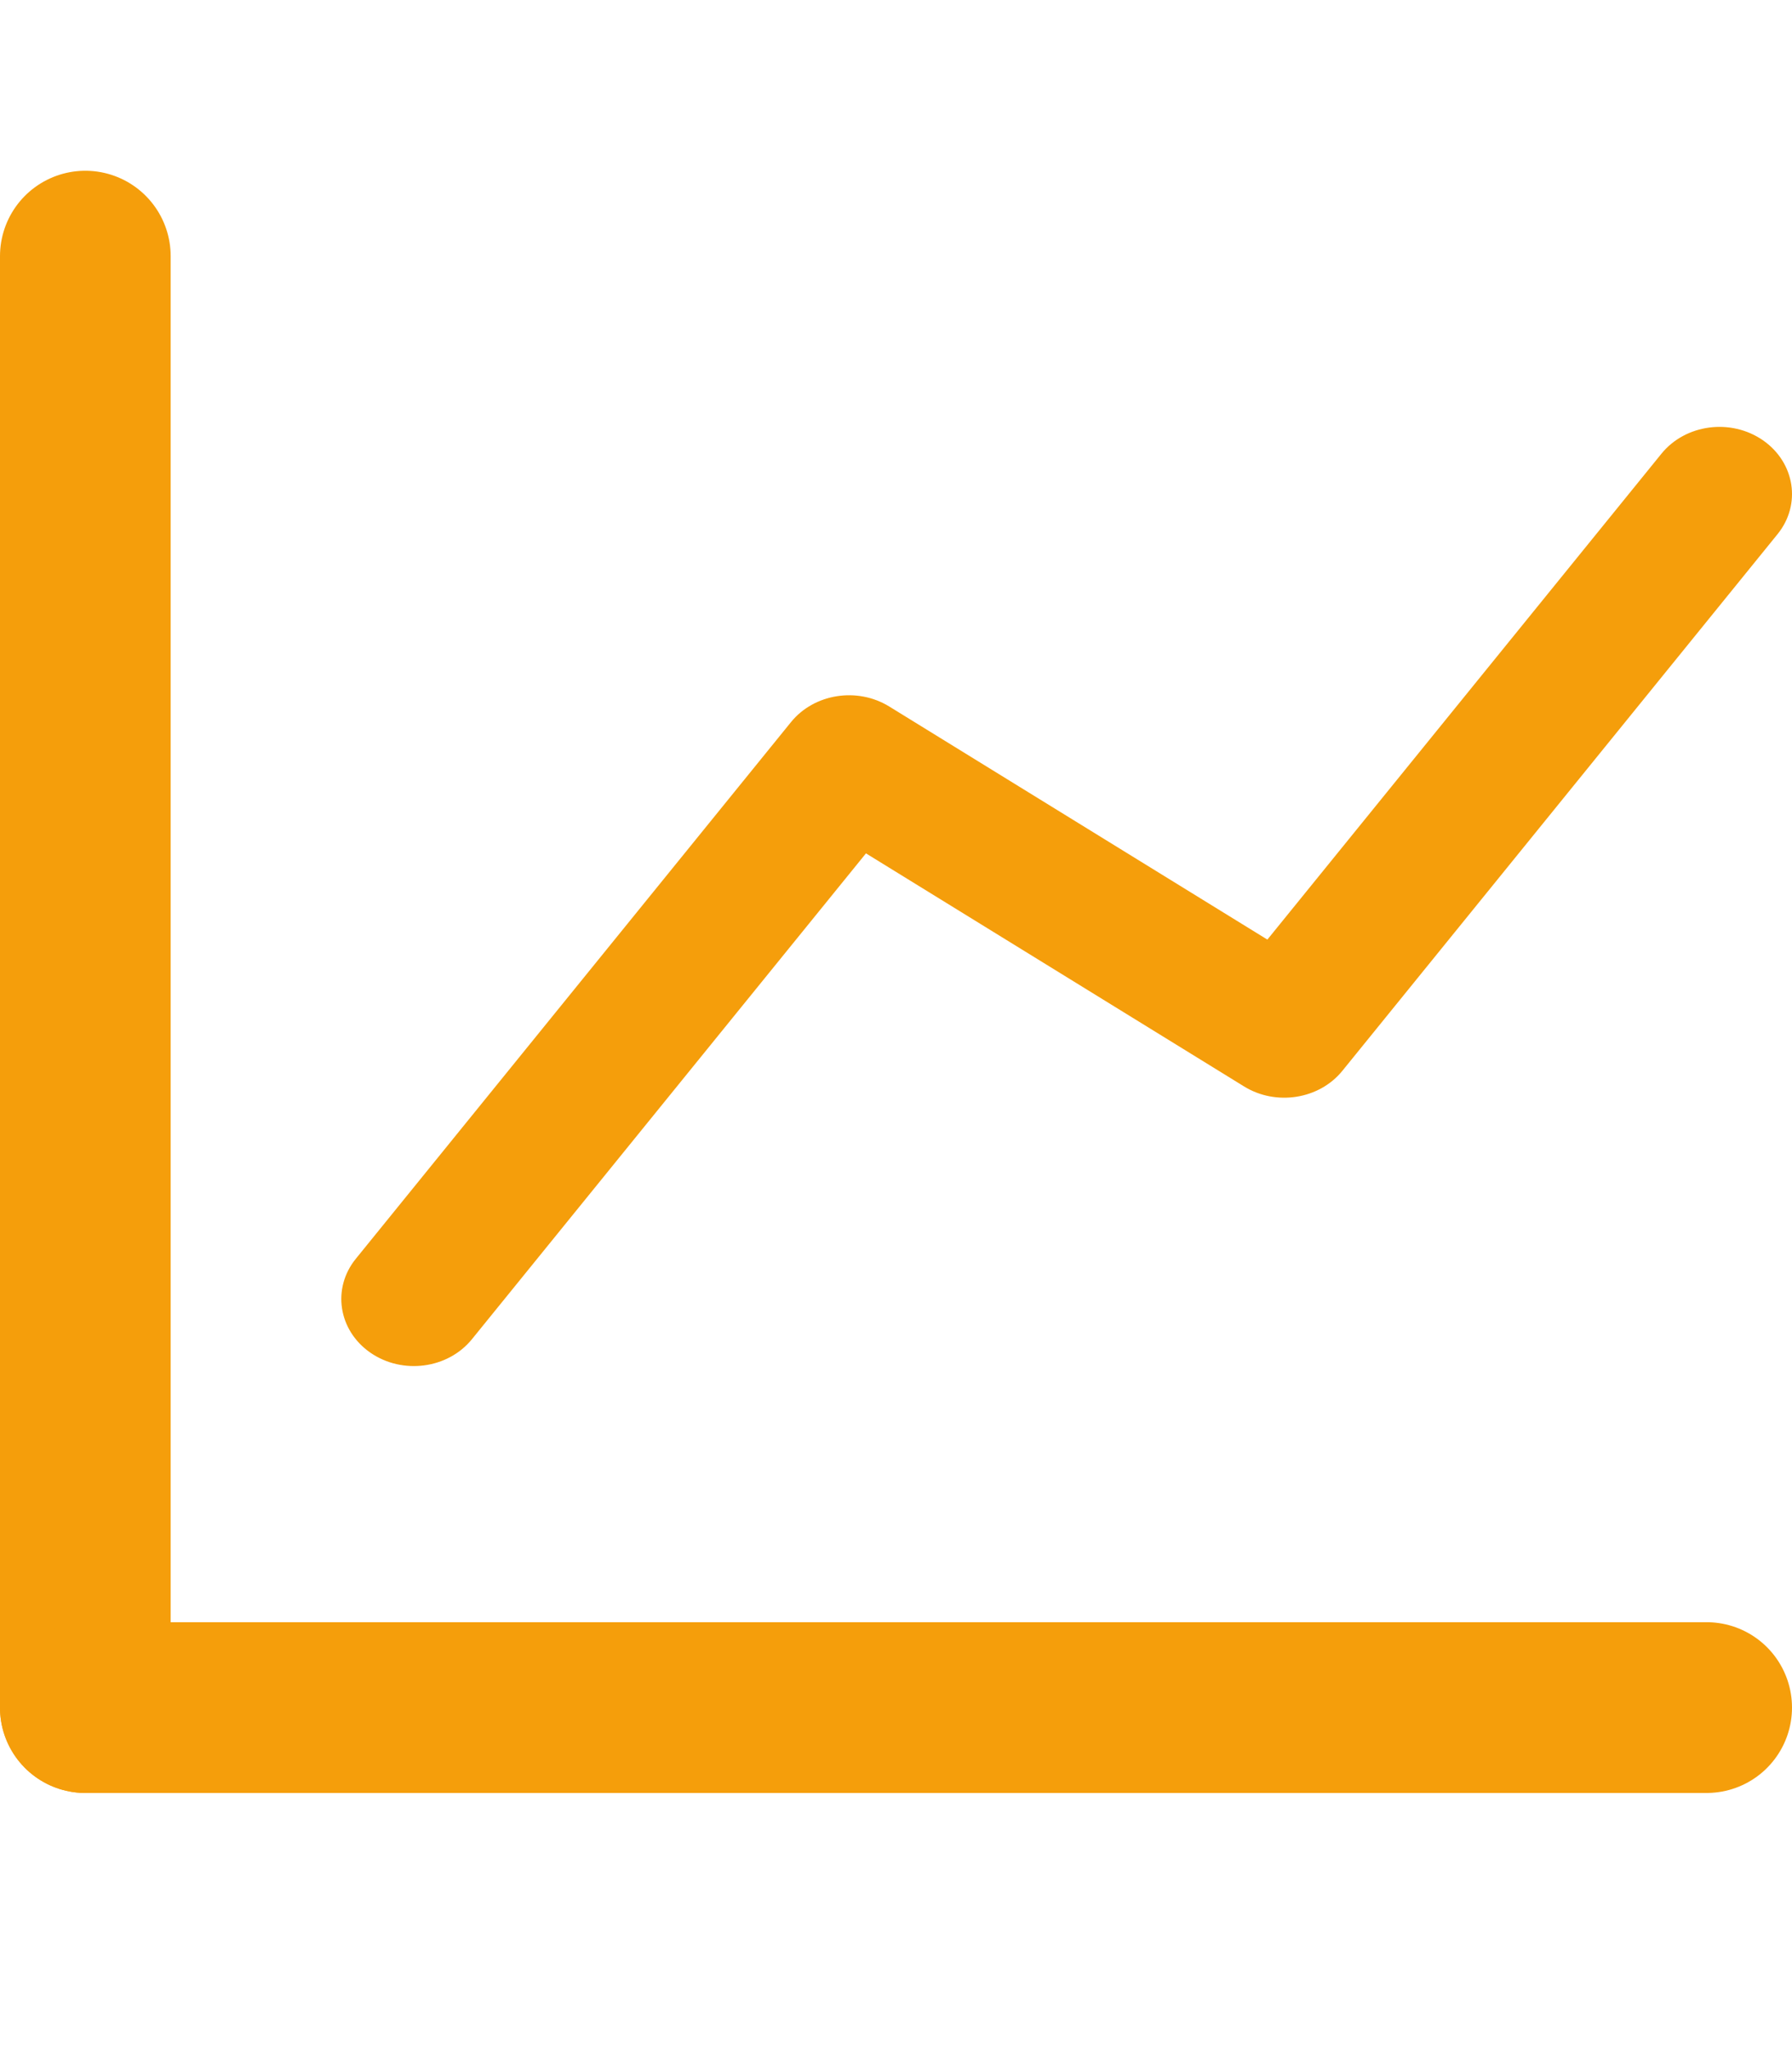
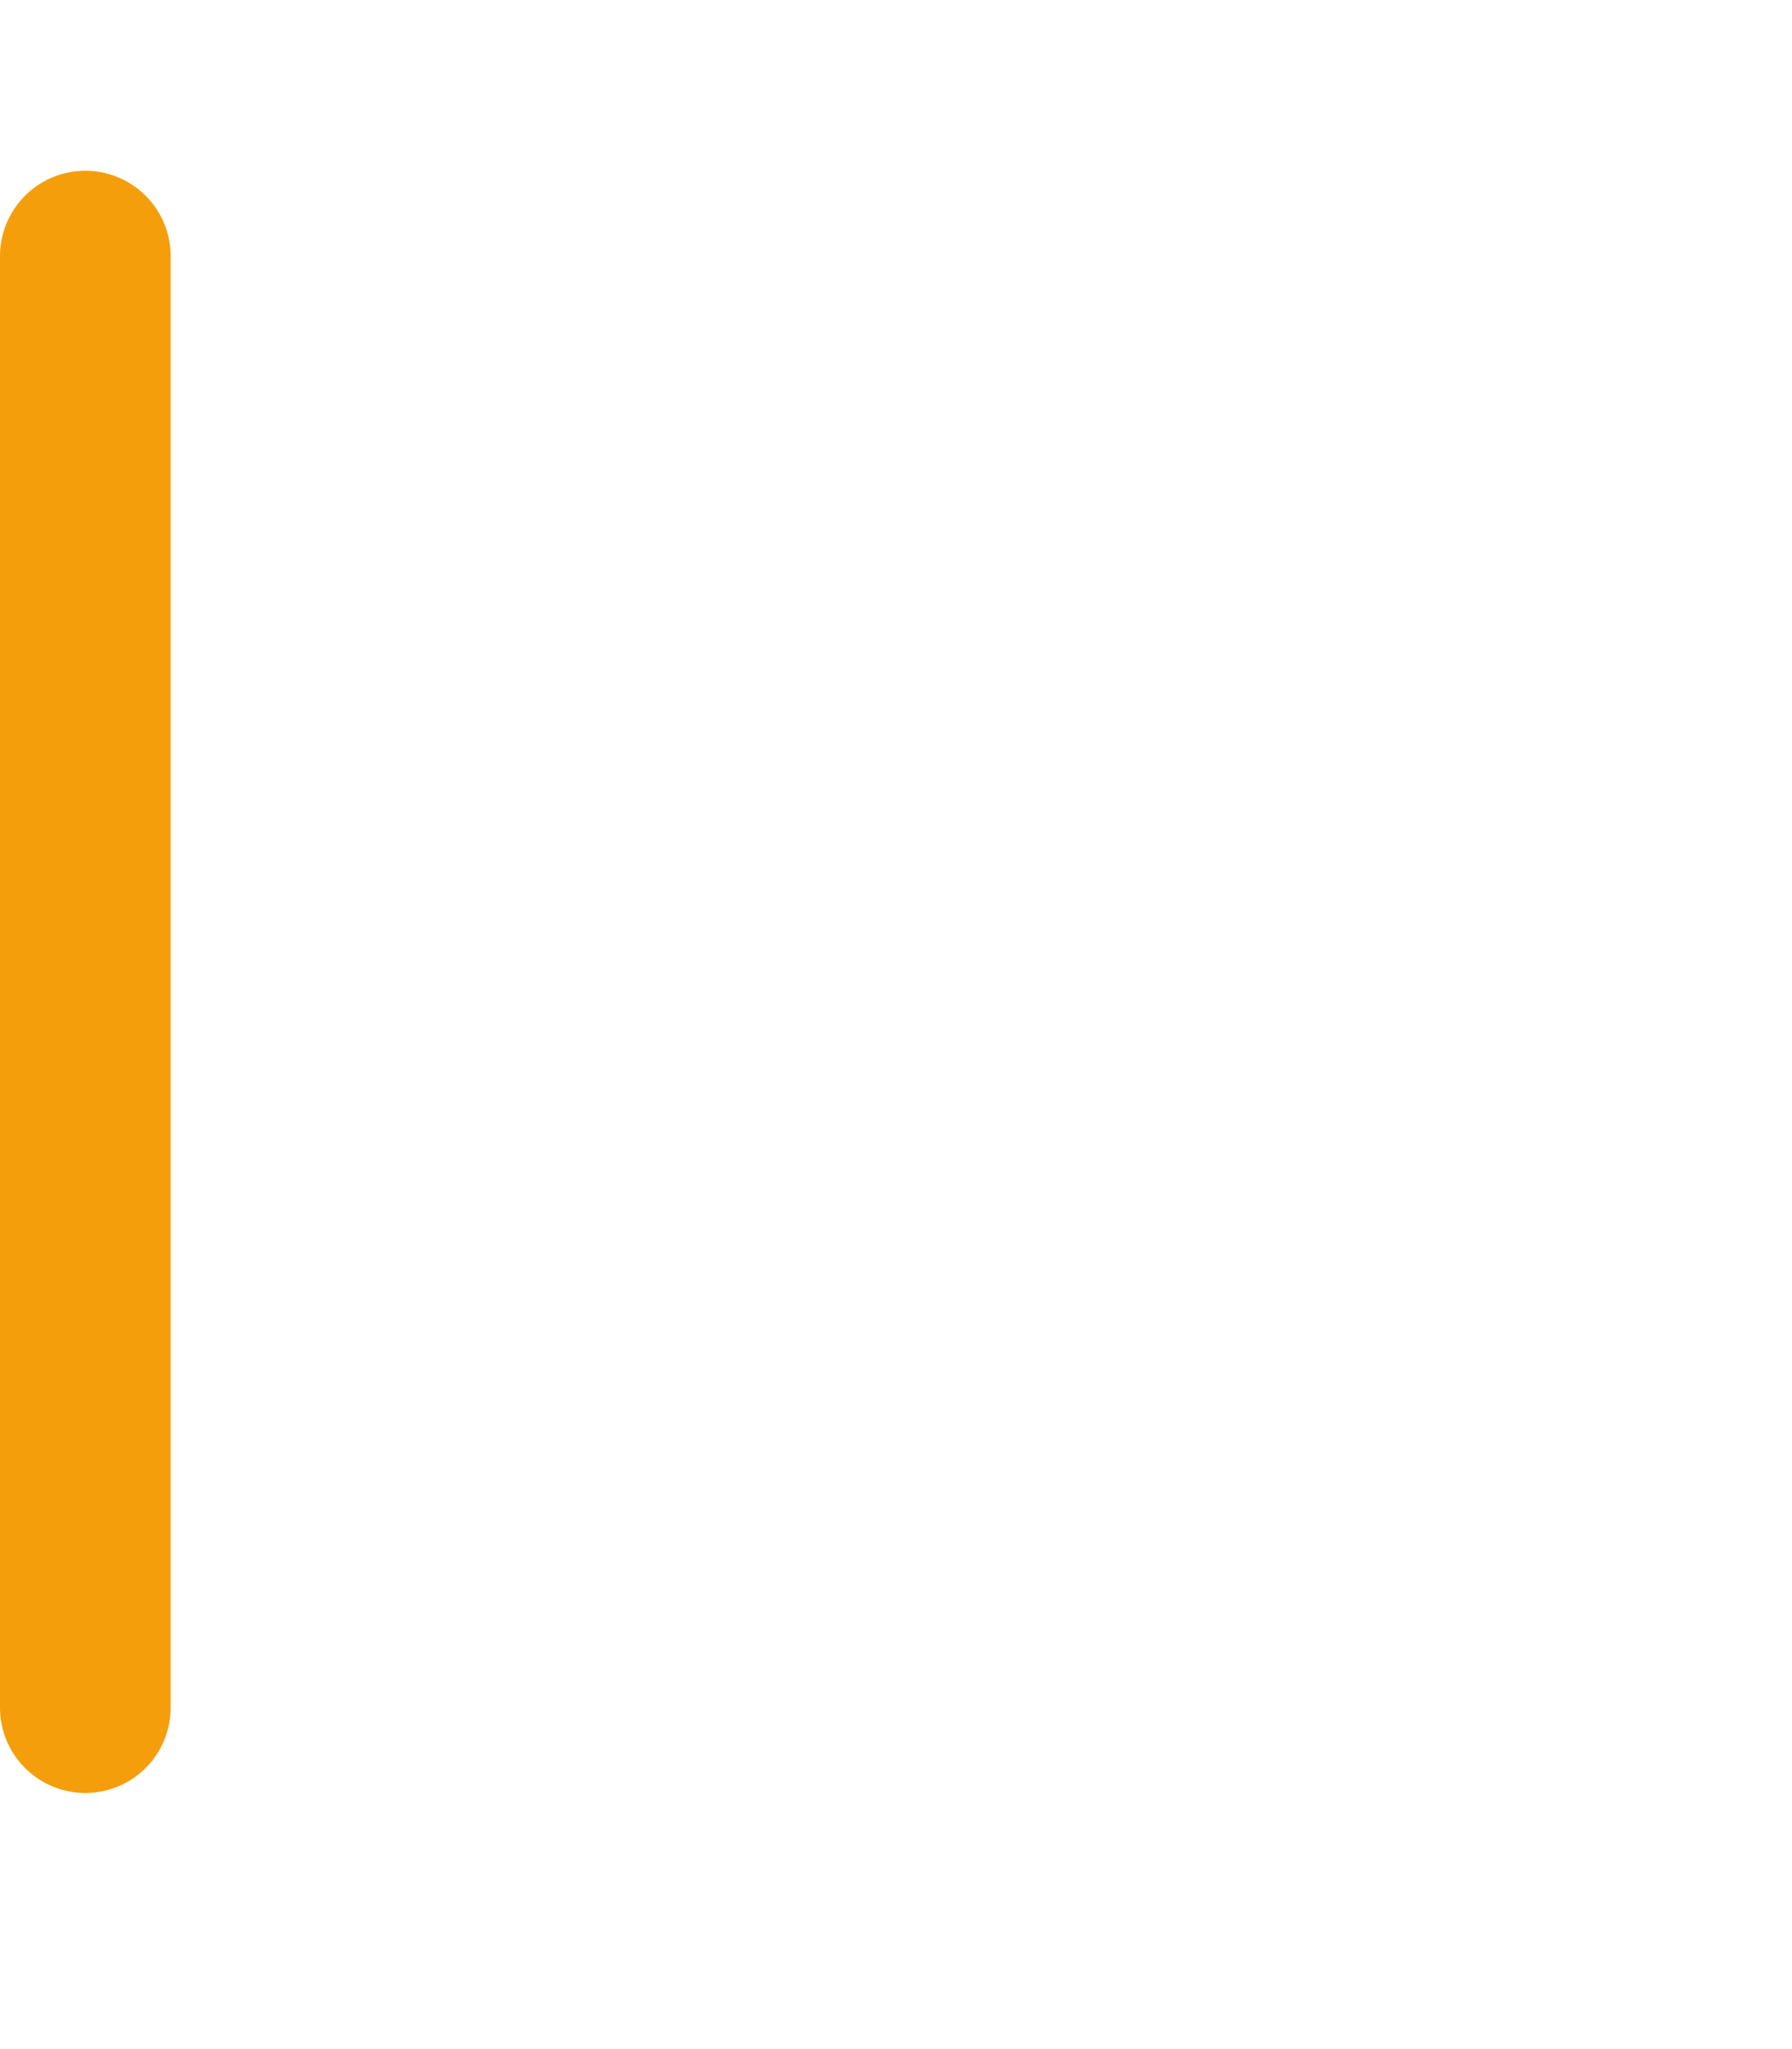
<svg xmlns="http://www.w3.org/2000/svg" width="21" height="24" viewBox="0 0 21 24" fill="none">
-   <path fill-rule="evenodd" clip-rule="evenodd" d="M20.66 5.157C21.035 5.418 21.112 5.91 20.83 6.257L15.73 12.543C15.459 12.876 14.954 12.956 14.579 12.725L10.148 9.995L5.53 15.686C5.248 16.033 4.716 16.103 4.34 15.843C3.964 15.582 3.888 15.09 4.17 14.743L9.27 8.457C9.541 8.124 10.046 8.044 10.421 8.275L14.852 11.005L19.47 5.314C19.752 4.967 20.284 4.897 20.66 5.157Z" fill="#F59E0B" />
  <line x1="1" y1="3" x2="1" y2="20" stroke="#F59E0B" stroke-width="2" stroke-linecap="round" />
-   <line x1="1" y1="20" x2="20" y2="20" stroke="#F59E0B" stroke-width="2" stroke-linecap="round" />
</svg>